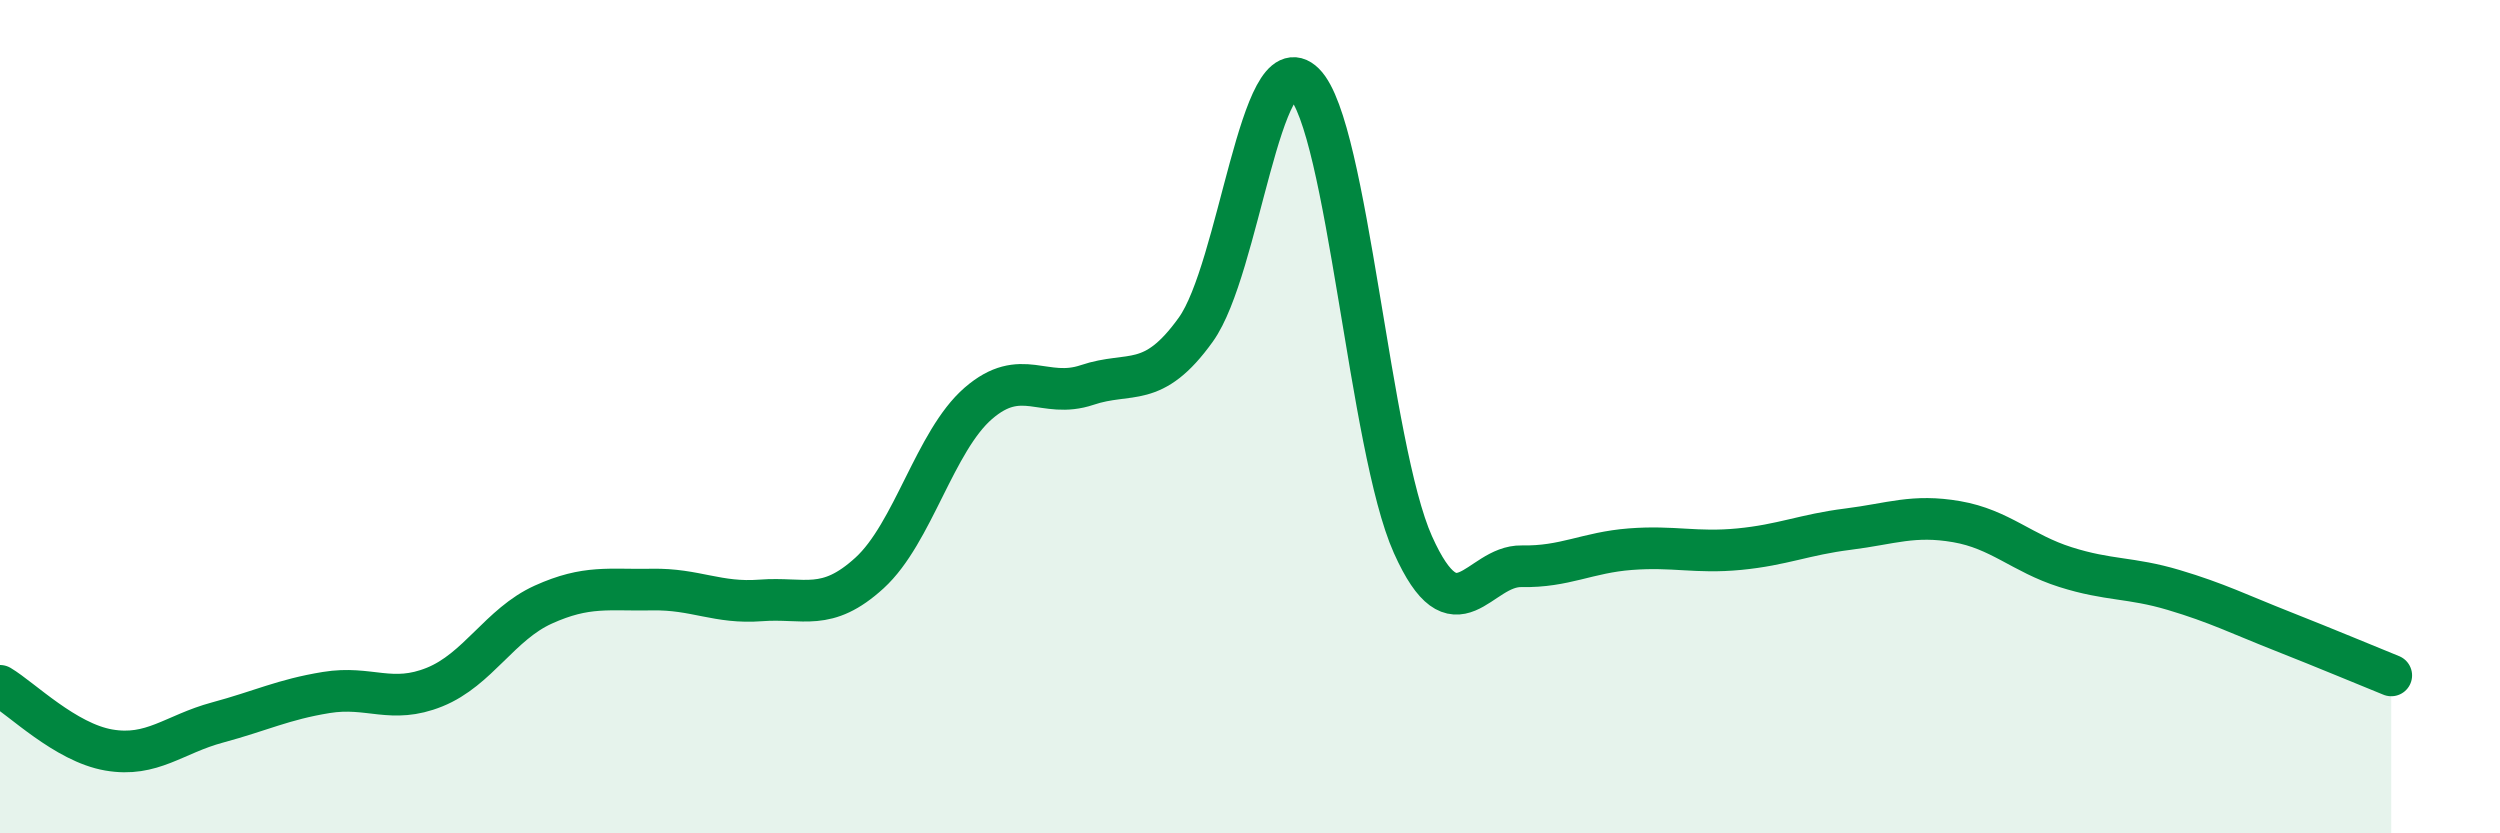
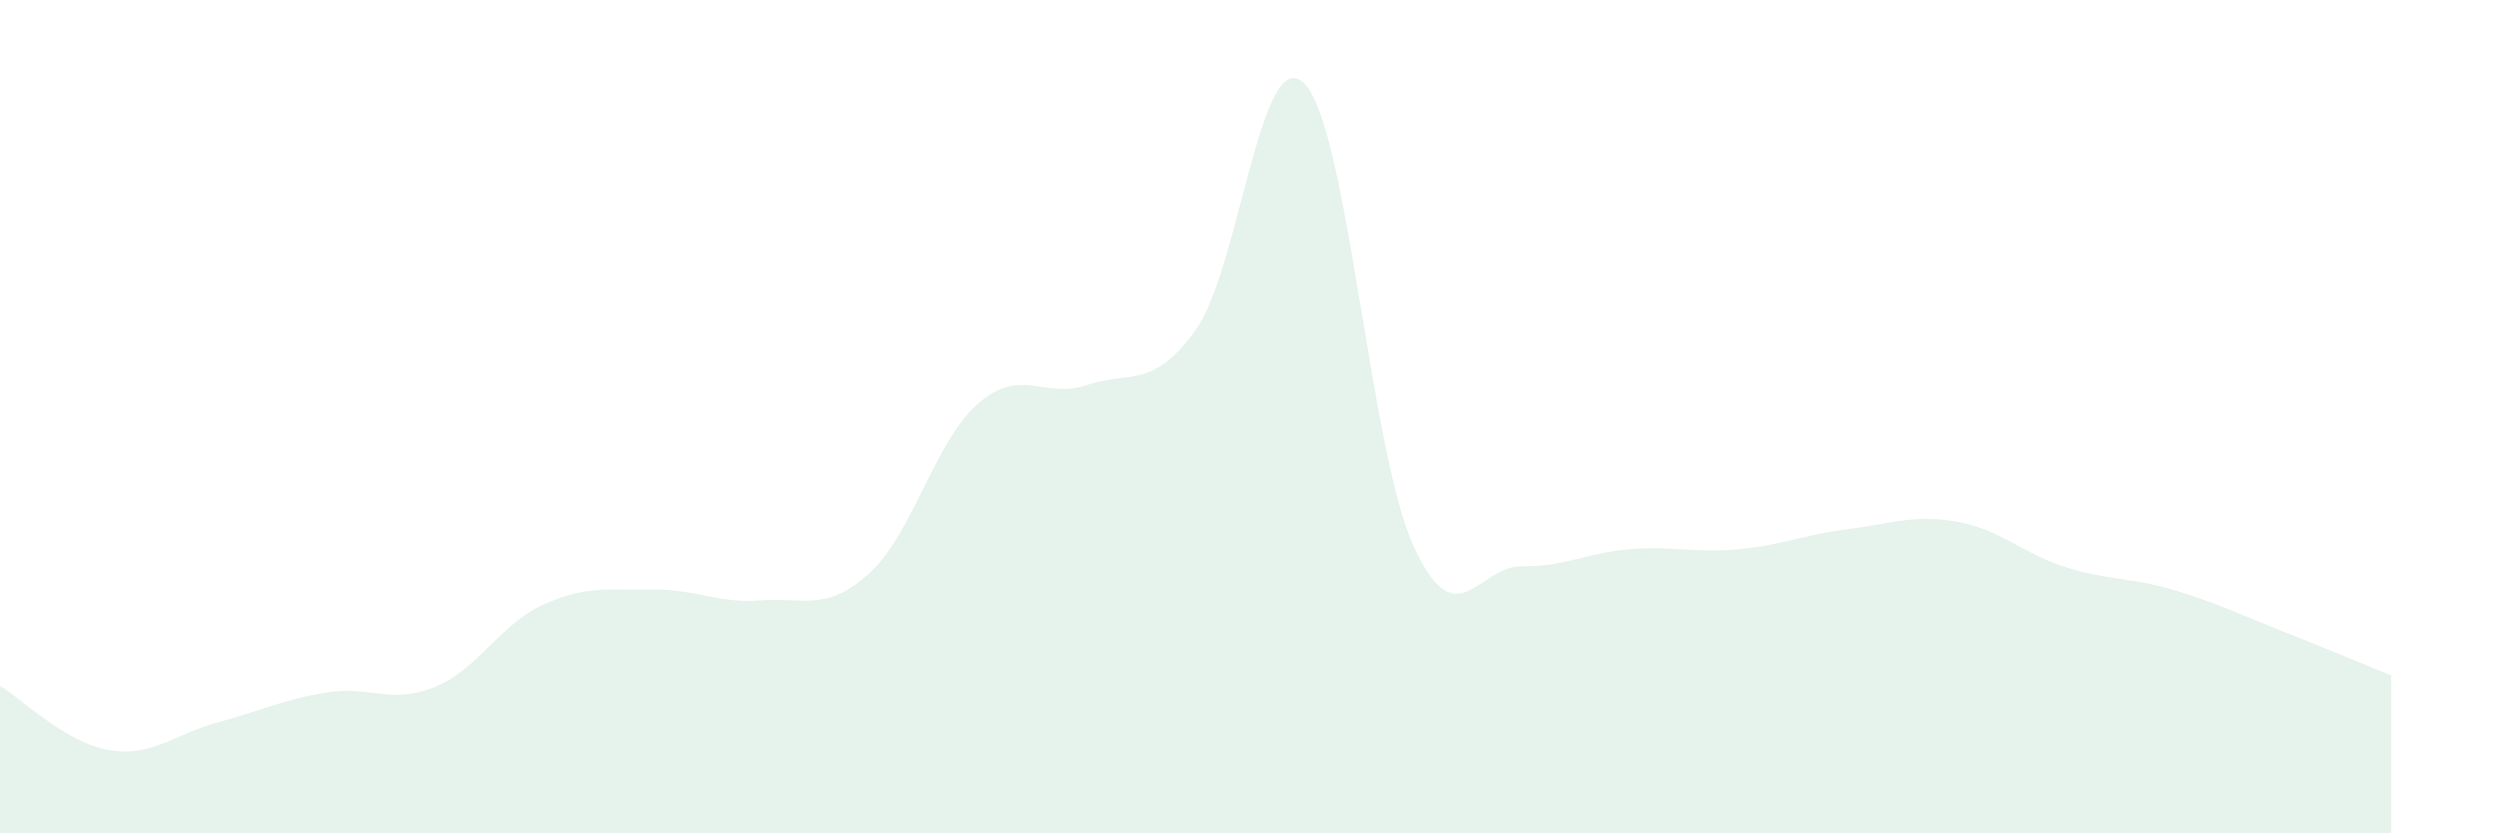
<svg xmlns="http://www.w3.org/2000/svg" width="60" height="20" viewBox="0 0 60 20">
  <path d="M 0,16.46 C 0.52,16.77 1.57,17.82 2.61,18 C 3.65,18.18 4.18,17.62 5.22,17.34 C 6.26,17.06 6.79,16.79 7.83,16.62 C 8.87,16.45 9.39,16.91 10.43,16.49 C 11.47,16.07 12,14.98 13.04,14.51 C 14.08,14.04 14.61,14.17 15.65,14.15 C 16.69,14.13 17.22,14.49 18.26,14.41 C 19.3,14.33 19.83,14.7 20.87,13.75 C 21.91,12.8 22.44,10.58 23.48,9.68 C 24.52,8.78 25.05,9.59 26.09,9.24 C 27.13,8.89 27.66,9.36 28.7,7.91 C 29.74,6.46 30.26,0.97 31.3,2 C 32.34,3.03 32.87,10.75 33.91,13.07 C 34.95,15.39 35.48,13.57 36.52,13.59 C 37.56,13.61 38.09,13.26 39.13,13.18 C 40.17,13.1 40.7,13.28 41.74,13.18 C 42.78,13.08 43.31,12.83 44.35,12.7 C 45.39,12.57 45.92,12.34 46.96,12.52 C 48,12.7 48.53,13.28 49.57,13.61 C 50.61,13.94 51.13,13.85 52.17,14.16 C 53.21,14.47 53.74,14.74 54.78,15.15 C 55.82,15.56 56.87,16 57.39,16.21L57.39 20L0 20Z" fill="#008740" opacity="0.1" stroke-linecap="round" stroke-linejoin="round" />
-   <path d="M 0,16.46 C 0.52,16.77 1.57,17.82 2.61,18 C 3.65,18.18 4.18,17.62 5.22,17.34 C 6.26,17.06 6.79,16.79 7.83,16.62 C 8.87,16.45 9.39,16.91 10.43,16.49 C 11.47,16.07 12,14.98 13.04,14.51 C 14.08,14.04 14.61,14.17 15.65,14.15 C 16.69,14.13 17.22,14.49 18.26,14.41 C 19.3,14.33 19.83,14.7 20.87,13.75 C 21.91,12.8 22.44,10.58 23.48,9.68 C 24.52,8.78 25.05,9.59 26.09,9.24 C 27.13,8.89 27.66,9.36 28.7,7.91 C 29.74,6.46 30.26,0.97 31.3,2 C 32.34,3.03 32.87,10.75 33.91,13.07 C 34.95,15.39 35.48,13.57 36.52,13.59 C 37.56,13.61 38.09,13.26 39.13,13.18 C 40.17,13.1 40.7,13.28 41.74,13.18 C 42.78,13.08 43.31,12.83 44.35,12.7 C 45.39,12.57 45.92,12.34 46.96,12.52 C 48,12.7 48.53,13.28 49.57,13.61 C 50.61,13.94 51.13,13.85 52.17,14.16 C 53.21,14.47 53.74,14.74 54.78,15.15 C 55.82,15.56 56.87,16 57.39,16.21" stroke="#008740" stroke-width="1" fill="none" stroke-linecap="round" stroke-linejoin="round" />
</svg>